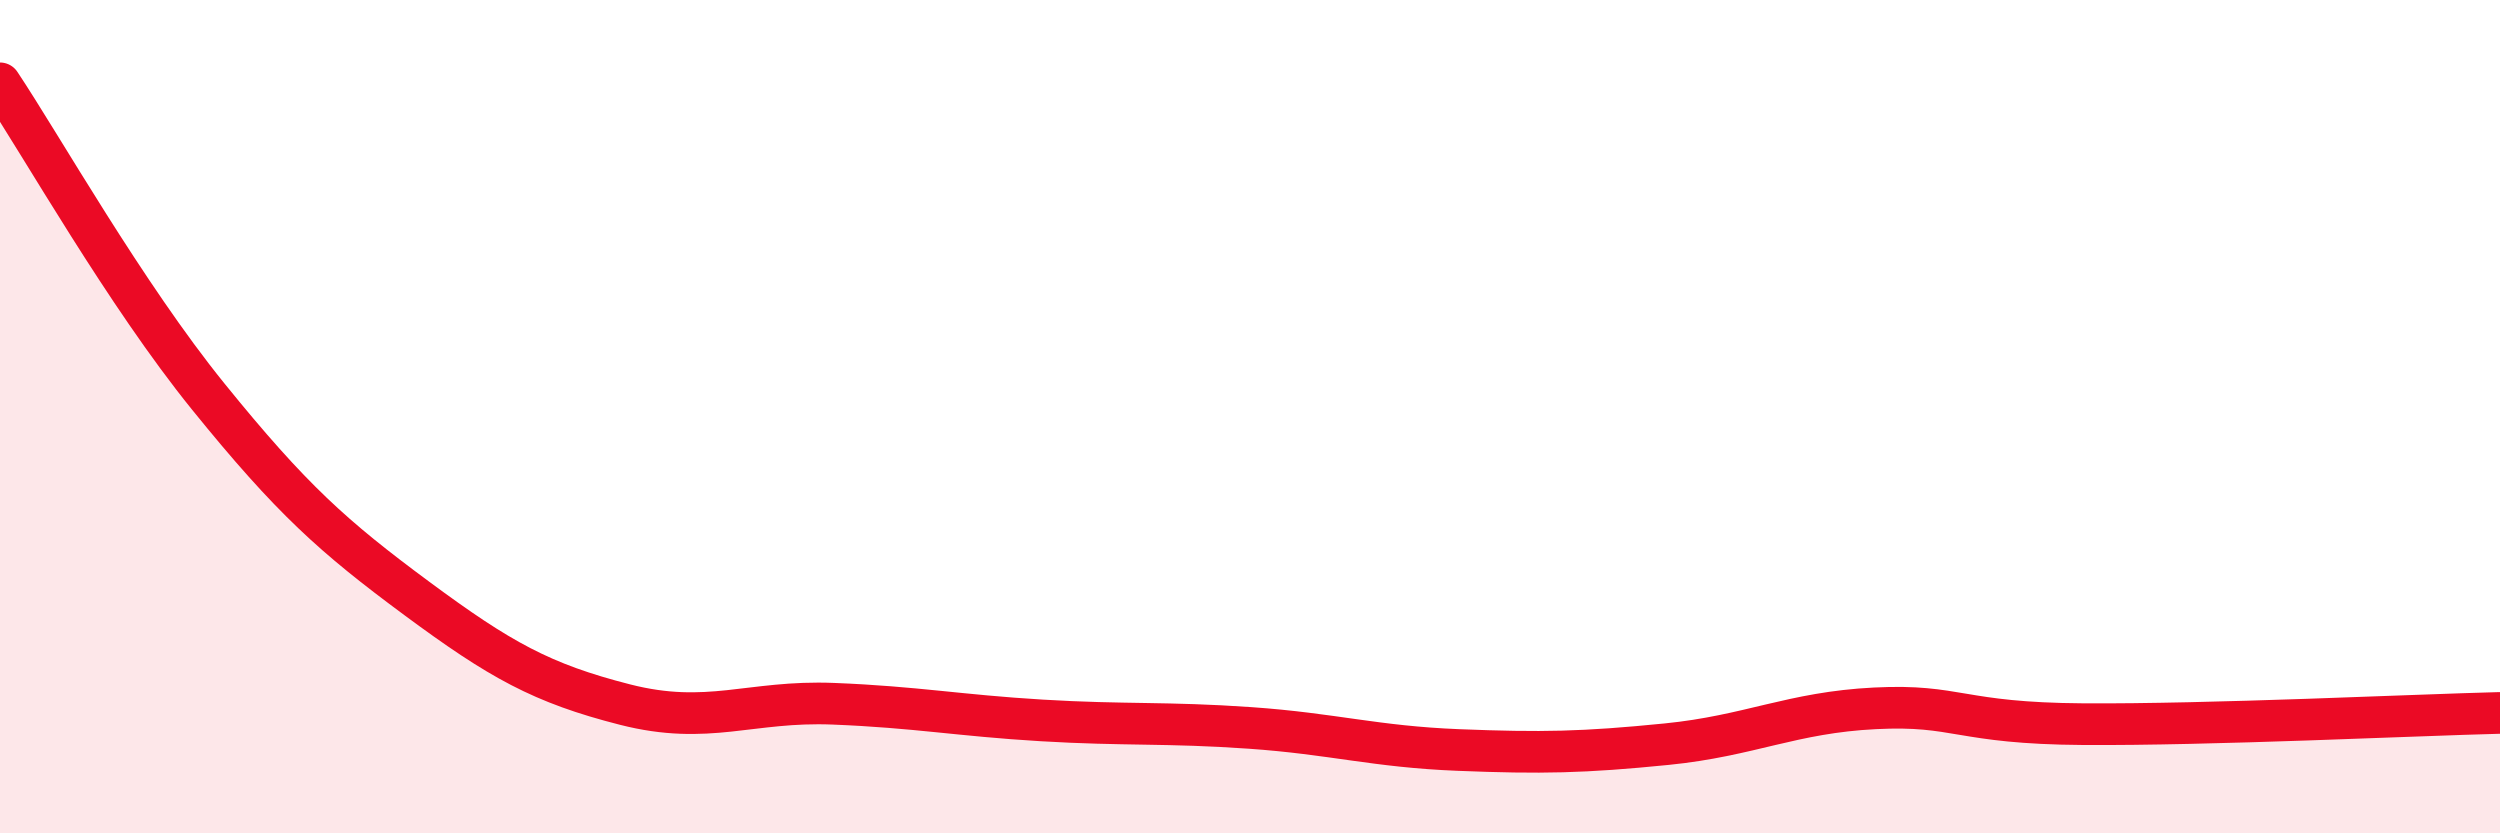
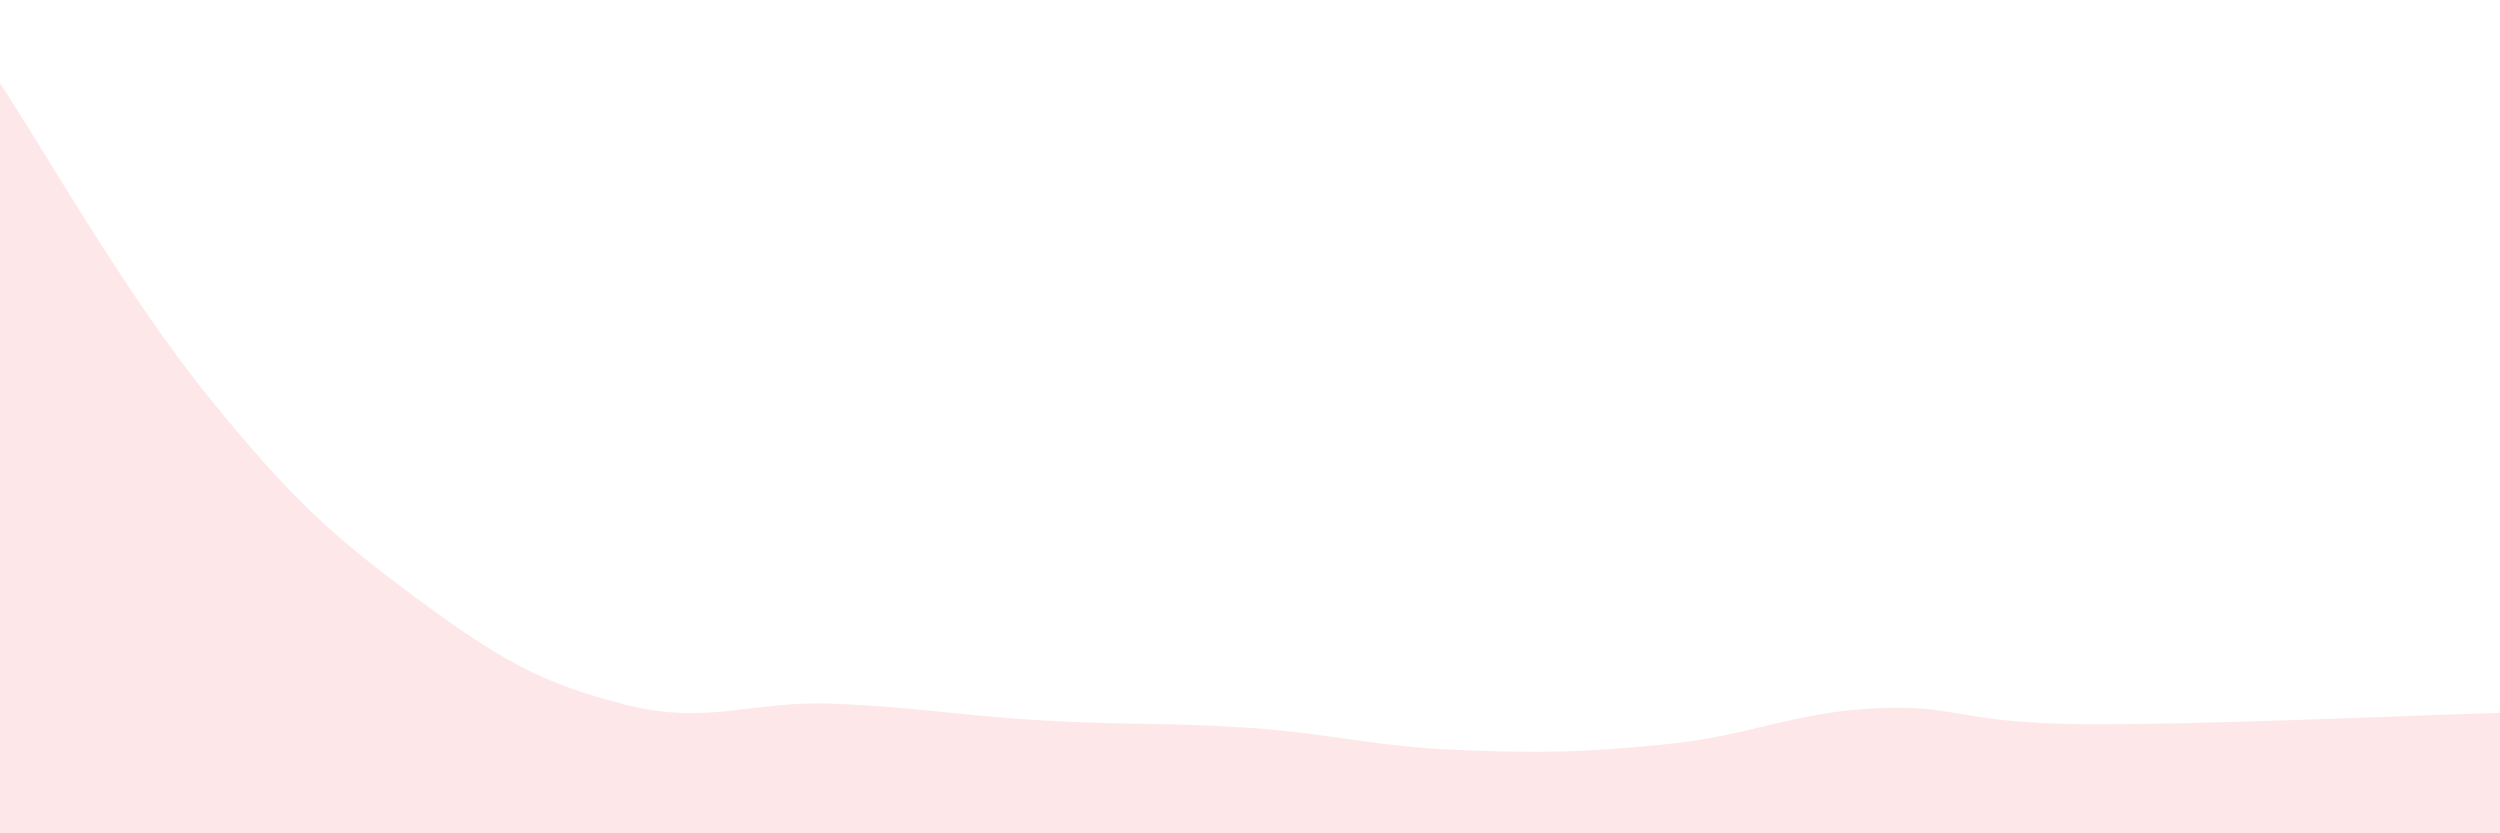
<svg xmlns="http://www.w3.org/2000/svg" width="60" height="20" viewBox="0 0 60 20">
  <path d="M 0,2 C 1,3.5 3,7.05 5,9.52 C 7,11.99 8,12.88 10,14.36 C 12,15.84 13,16.4 15,16.91 C 17,17.42 18,16.81 20,16.89 C 22,16.97 23,17.17 25,17.29 C 27,17.41 28,17.33 30,17.47 C 32,17.61 33,17.92 35,18 C 37,18.08 38,18.06 40,17.86 C 42,17.66 43,17.1 45,17 C 47,16.9 47,17.36 50,17.38 C 53,17.4 58,17.16 60,17.11L60 20L0 20Z" fill="#EB0A25" opacity="0.1" stroke-linecap="round" stroke-linejoin="round" />
-   <path d="M 0,2 C 1,3.5 3,7.05 5,9.52 C 7,11.99 8,12.88 10,14.36 C 12,15.84 13,16.4 15,16.91 C 17,17.42 18,16.81 20,16.89 C 22,16.97 23,17.17 25,17.29 C 27,17.41 28,17.33 30,17.47 C 32,17.61 33,17.92 35,18 C 37,18.08 38,18.06 40,17.86 C 42,17.66 43,17.1 45,17 C 47,16.9 47,17.36 50,17.38 C 53,17.4 58,17.16 60,17.11" stroke="#EB0A25" stroke-width="1" fill="none" stroke-linecap="round" stroke-linejoin="round" />
</svg>